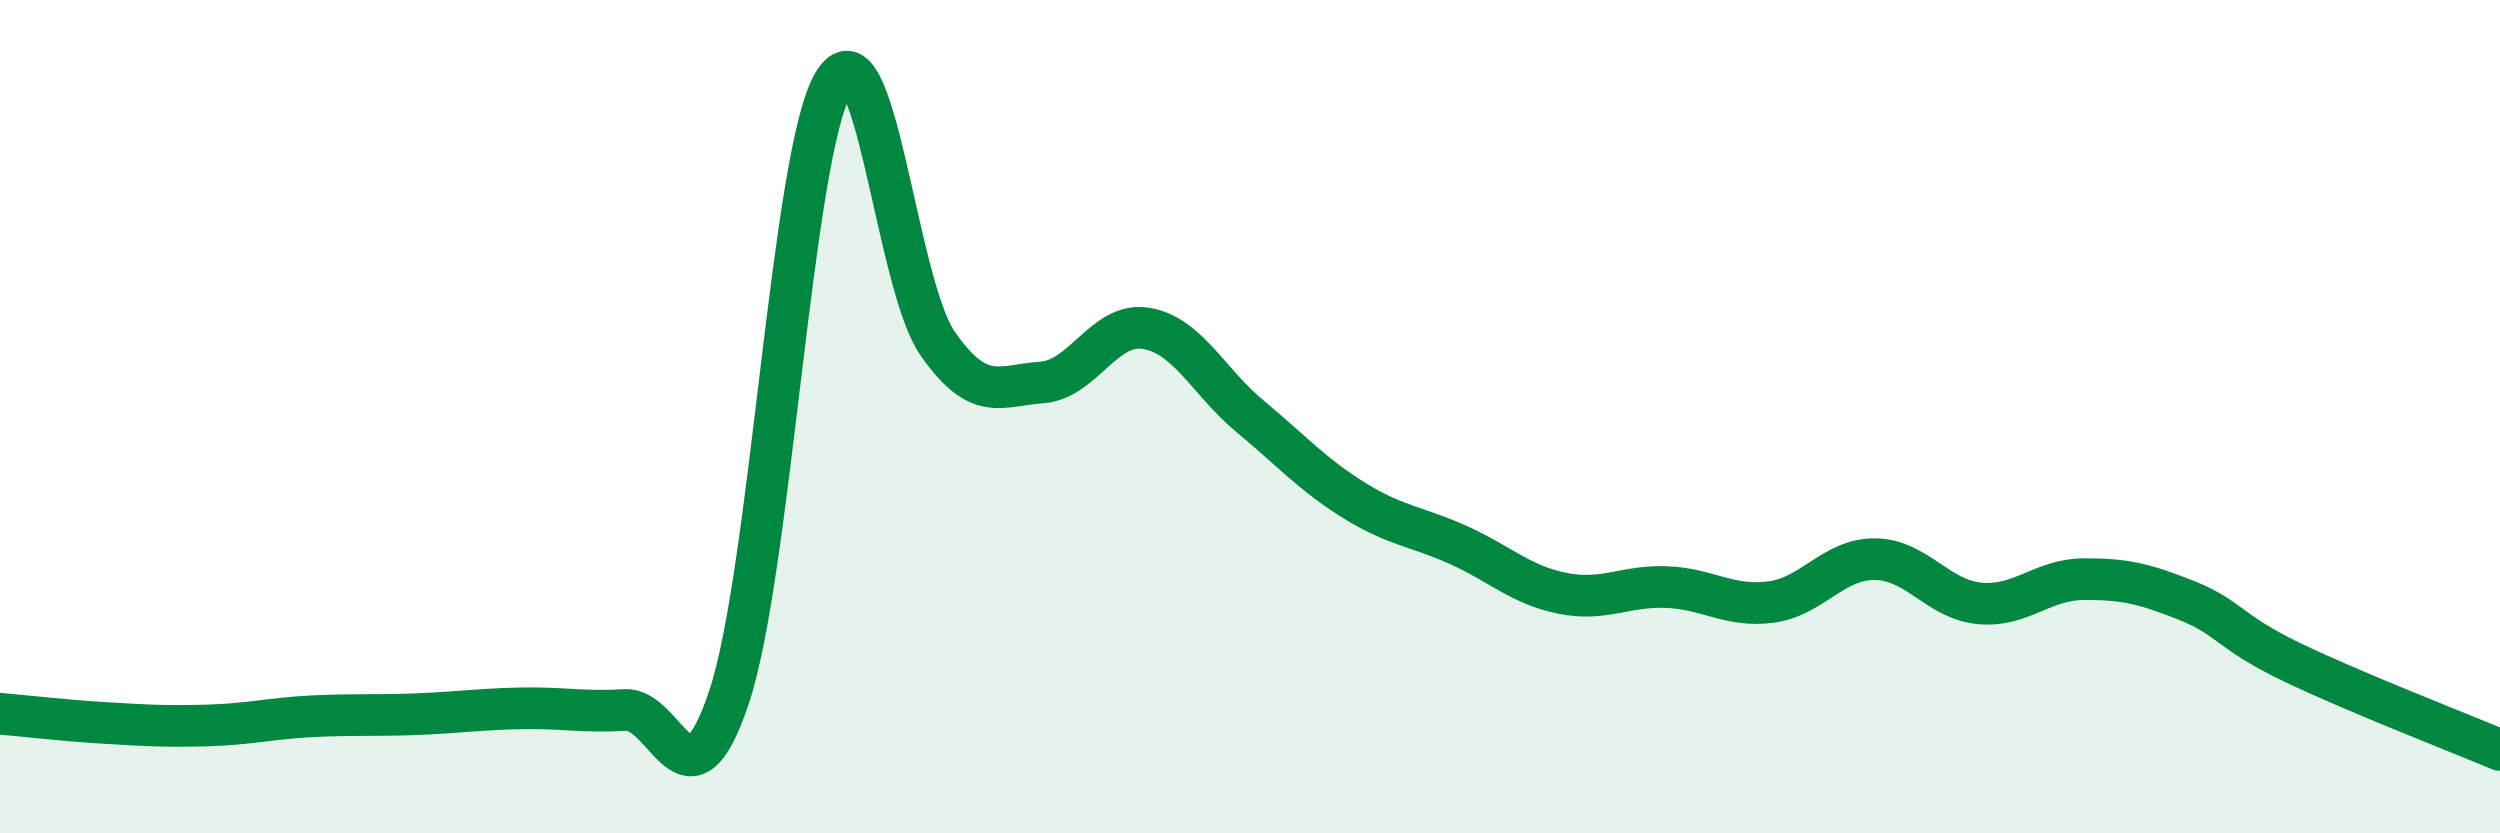
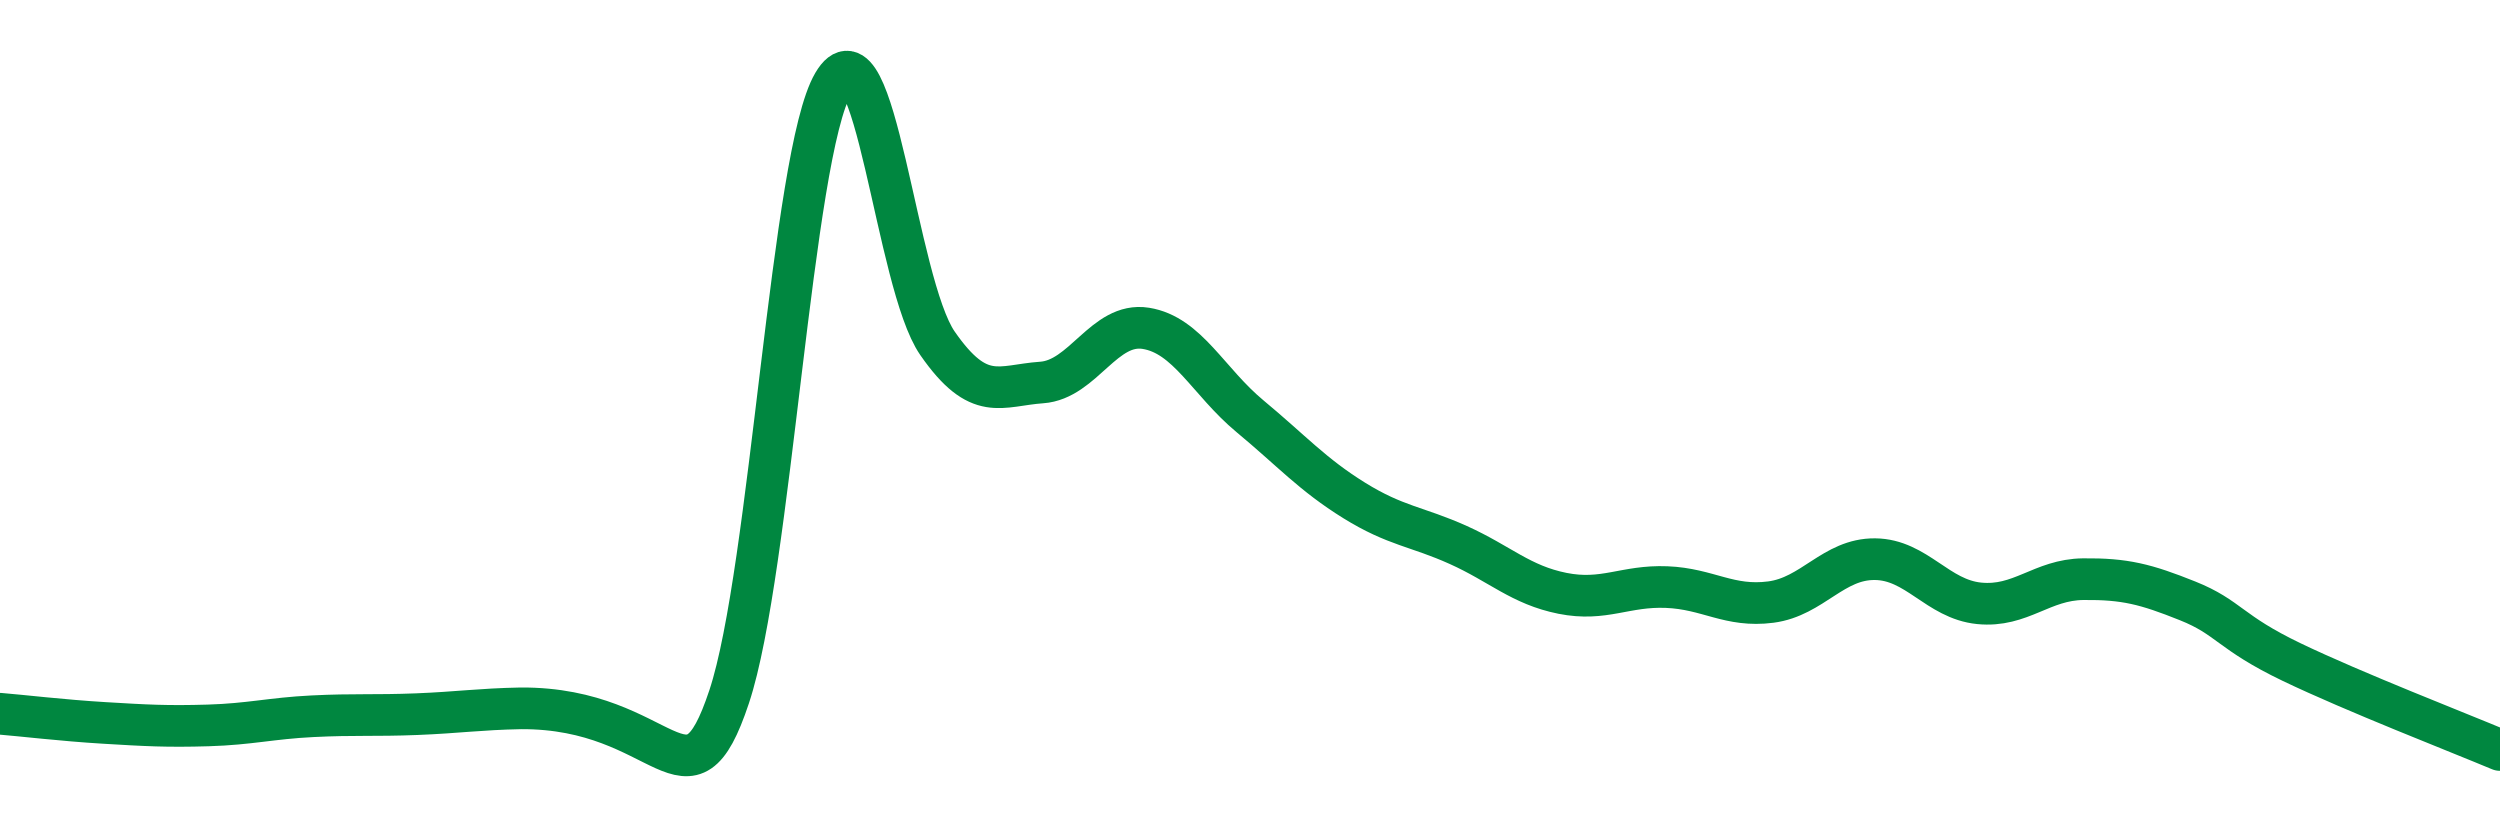
<svg xmlns="http://www.w3.org/2000/svg" width="60" height="20" viewBox="0 0 60 20">
-   <path d="M 0,17.13 C 0.5,17.17 1.5,17.29 2.5,17.35 C 3.5,17.41 4,17.44 5,17.41 C 6,17.38 6.5,17.24 7.5,17.19 C 8.5,17.14 9,17.18 10,17.14 C 11,17.1 11.5,17.02 12.5,17 C 13.5,16.98 14,17.1 15,17.04 C 16,16.98 16.5,19.73 17.5,16.72 C 18.5,13.71 19,3.7 20,2 C 21,0.3 21.5,6.8 22.5,8.24 C 23.5,9.68 24,9.25 25,9.18 C 26,9.11 26.5,7.72 27.5,7.88 C 28.5,8.04 29,9.16 30,9.99 C 31,10.82 31.5,11.39 32.5,12.01 C 33.5,12.63 34,12.63 35,13.08 C 36,13.53 36.5,14.04 37.5,14.24 C 38.5,14.44 39,14.05 40,14.09 C 41,14.13 41.5,14.58 42.5,14.45 C 43.5,14.32 44,13.41 45,13.42 C 46,13.43 46.5,14.38 47.5,14.48 C 48.5,14.58 49,13.91 50,13.9 C 51,13.89 51.5,14.02 52.5,14.42 C 53.5,14.82 53.5,15.17 55,15.89 C 56.5,16.61 59,17.58 60,18L60 20L0 20Z" fill="#008740" opacity="0.1" stroke-linecap="round" stroke-linejoin="round" />
-   <path d="M 0,17.13 C 0.5,17.17 1.5,17.29 2.5,17.35 C 3.5,17.41 4,17.44 5,17.41 C 6,17.38 6.5,17.24 7.5,17.19 C 8.5,17.14 9,17.18 10,17.14 C 11,17.1 11.5,17.02 12.5,17 C 13.5,16.98 14,17.1 15,17.04 C 16,16.98 16.5,19.73 17.5,16.72 C 18.5,13.71 19,3.7 20,2 C 21,0.3 21.5,6.8 22.5,8.24 C 23.5,9.68 24,9.25 25,9.18 C 26,9.11 26.5,7.72 27.5,7.88 C 28.5,8.04 29,9.16 30,9.99 C 31,10.82 31.5,11.39 32.5,12.01 C 33.5,12.63 34,12.63 35,13.08 C 36,13.53 36.5,14.04 37.5,14.24 C 38.5,14.44 39,14.05 40,14.09 C 41,14.13 41.5,14.58 42.5,14.45 C 43.5,14.32 44,13.41 45,13.42 C 46,13.43 46.5,14.38 47.5,14.48 C 48.5,14.58 49,13.91 50,13.9 C 51,13.89 51.5,14.02 52.5,14.42 C 53.5,14.82 53.5,15.17 55,15.89 C 56.5,16.61 59,17.58 60,18" stroke="#008740" stroke-width="1" fill="none" stroke-linecap="round" stroke-linejoin="round" />
+   <path d="M 0,17.13 C 0.5,17.17 1.5,17.29 2.5,17.35 C 3.5,17.41 4,17.44 5,17.41 C 6,17.38 6.5,17.24 7.5,17.19 C 8.5,17.14 9,17.18 10,17.14 C 11,17.1 11.5,17.02 12.5,17 C 16,16.98 16.5,19.73 17.5,16.72 C 18.5,13.71 19,3.7 20,2 C 21,0.3 21.5,6.8 22.5,8.24 C 23.5,9.68 24,9.25 25,9.18 C 26,9.11 26.5,7.72 27.5,7.88 C 28.5,8.04 29,9.16 30,9.99 C 31,10.82 31.5,11.39 32.5,12.01 C 33.5,12.63 34,12.63 35,13.08 C 36,13.53 36.5,14.04 37.5,14.24 C 38.5,14.44 39,14.05 40,14.09 C 41,14.13 41.5,14.58 42.5,14.45 C 43.5,14.32 44,13.41 45,13.42 C 46,13.43 46.5,14.38 47.5,14.48 C 48.5,14.58 49,13.91 50,13.9 C 51,13.89 51.5,14.02 52.5,14.42 C 53.5,14.82 53.5,15.17 55,15.89 C 56.5,16.61 59,17.58 60,18" stroke="#008740" stroke-width="1" fill="none" stroke-linecap="round" stroke-linejoin="round" />
</svg>